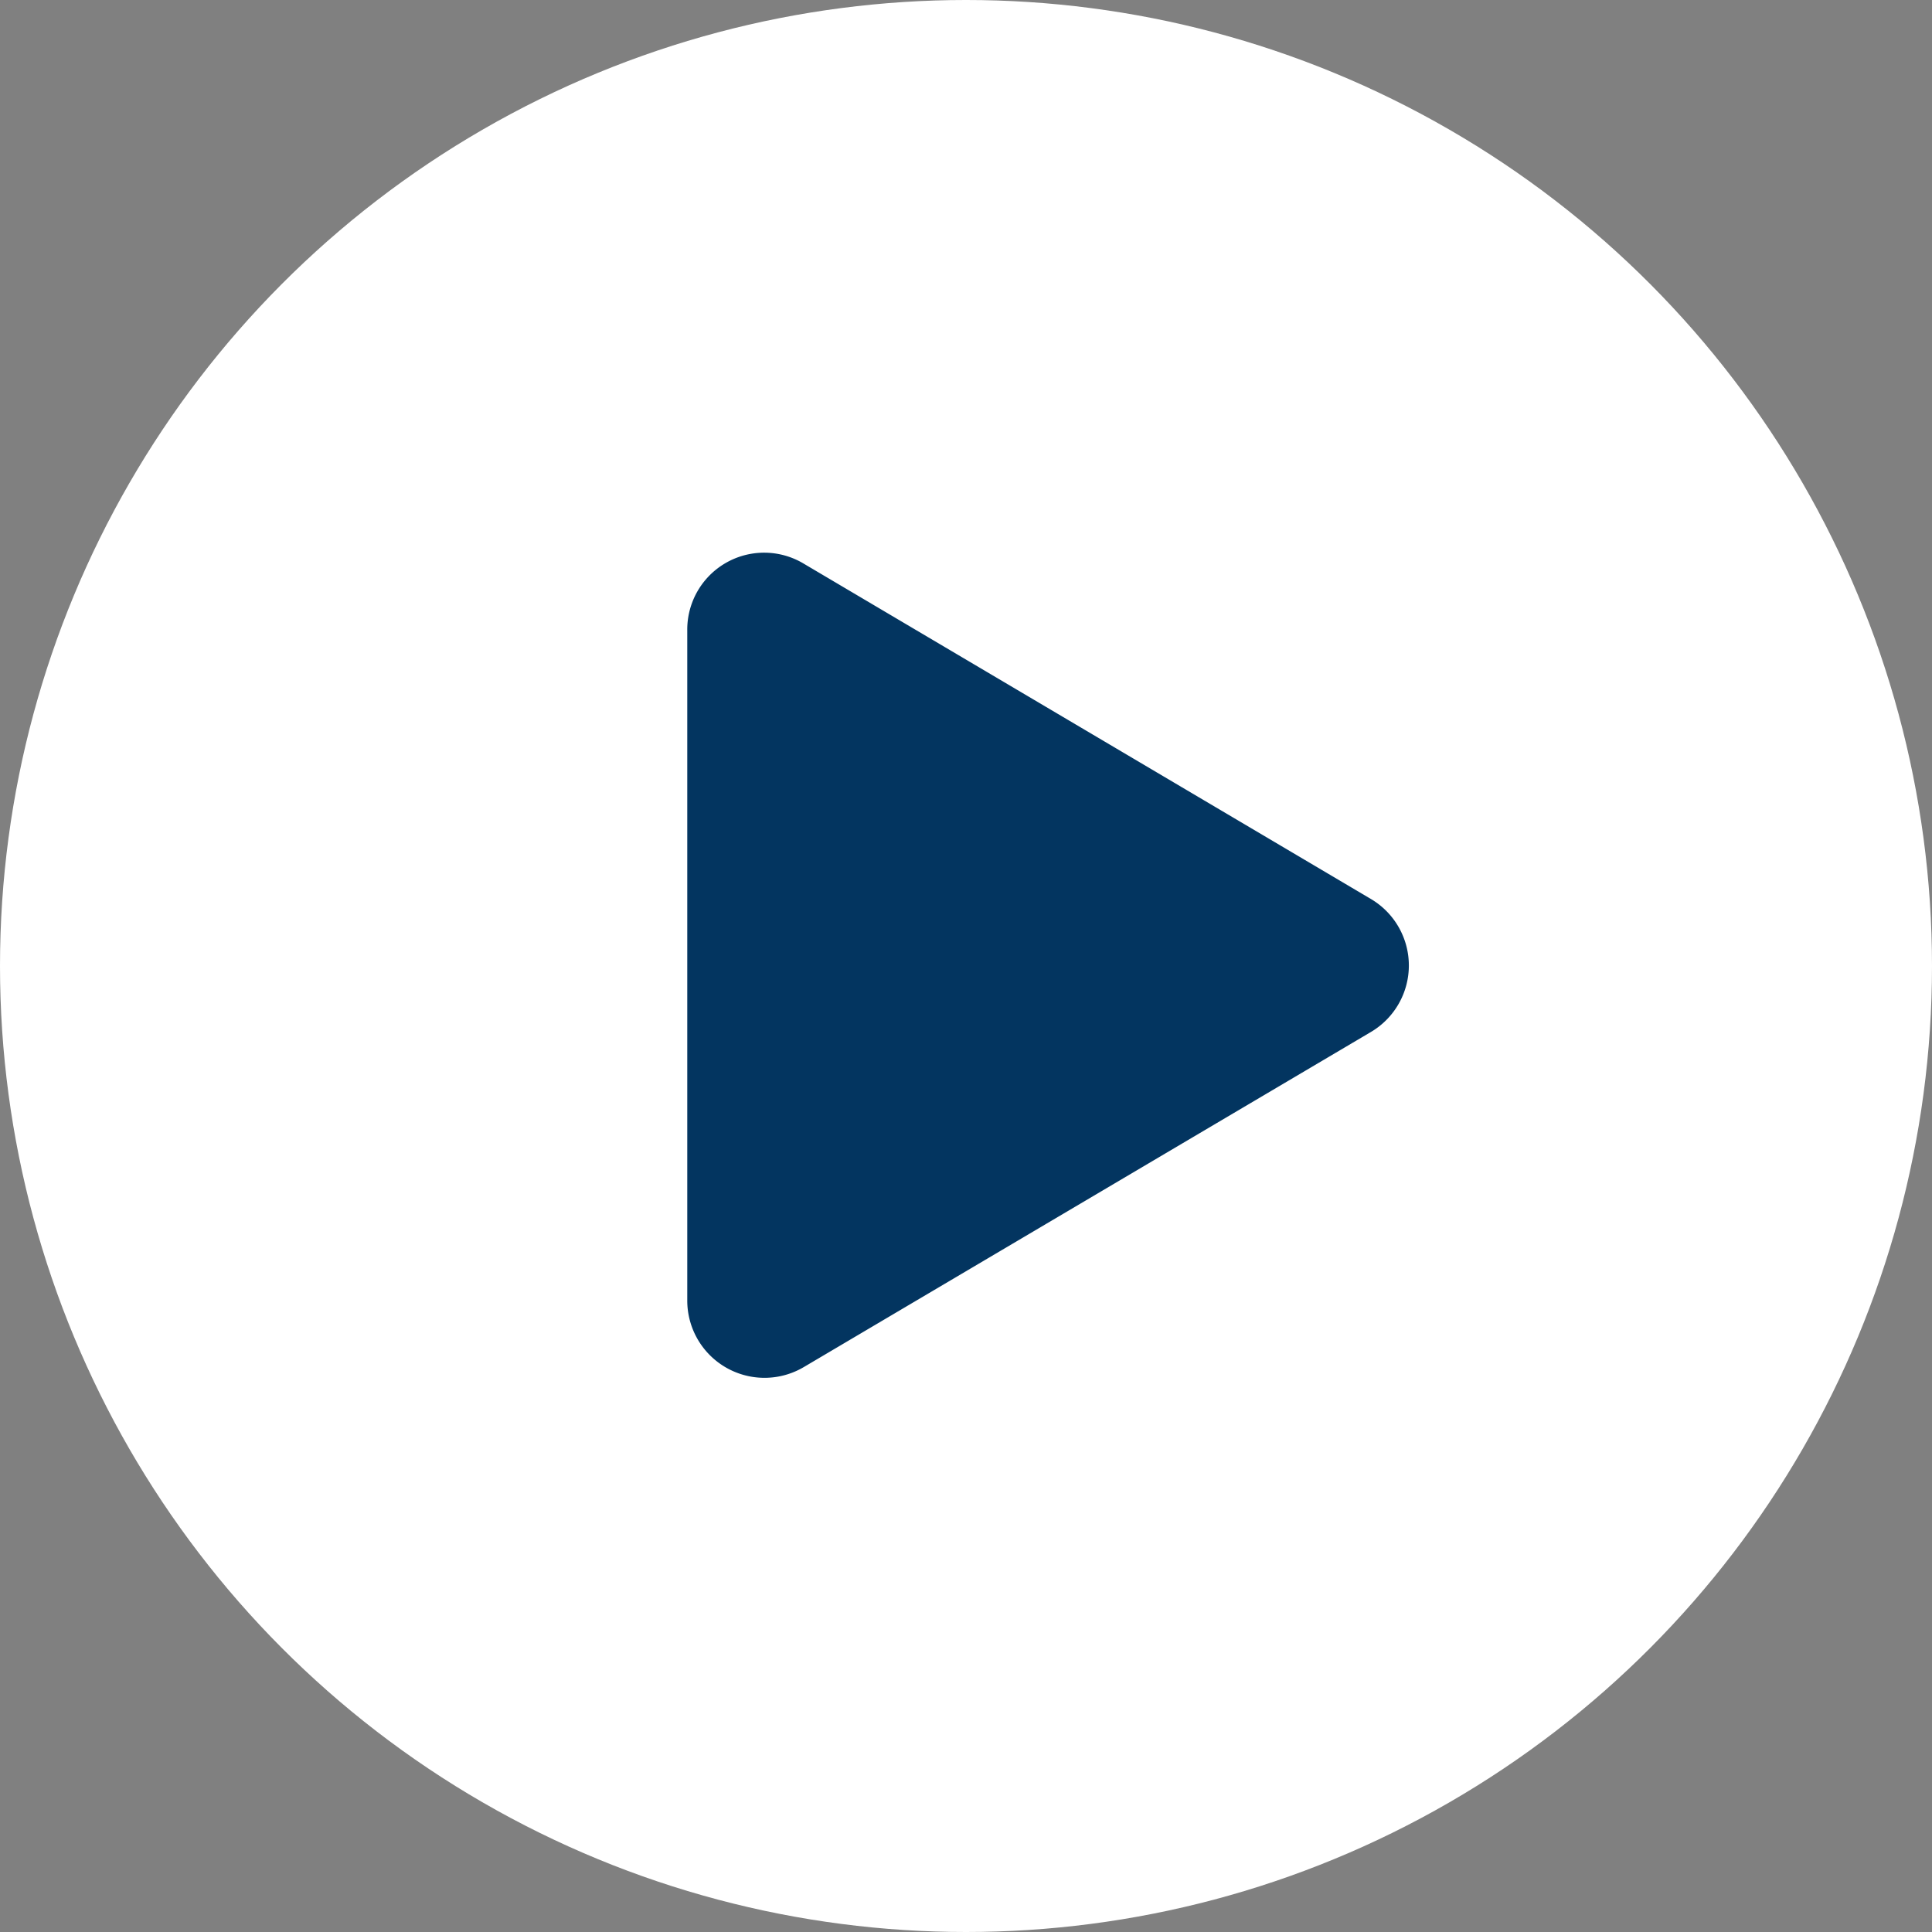
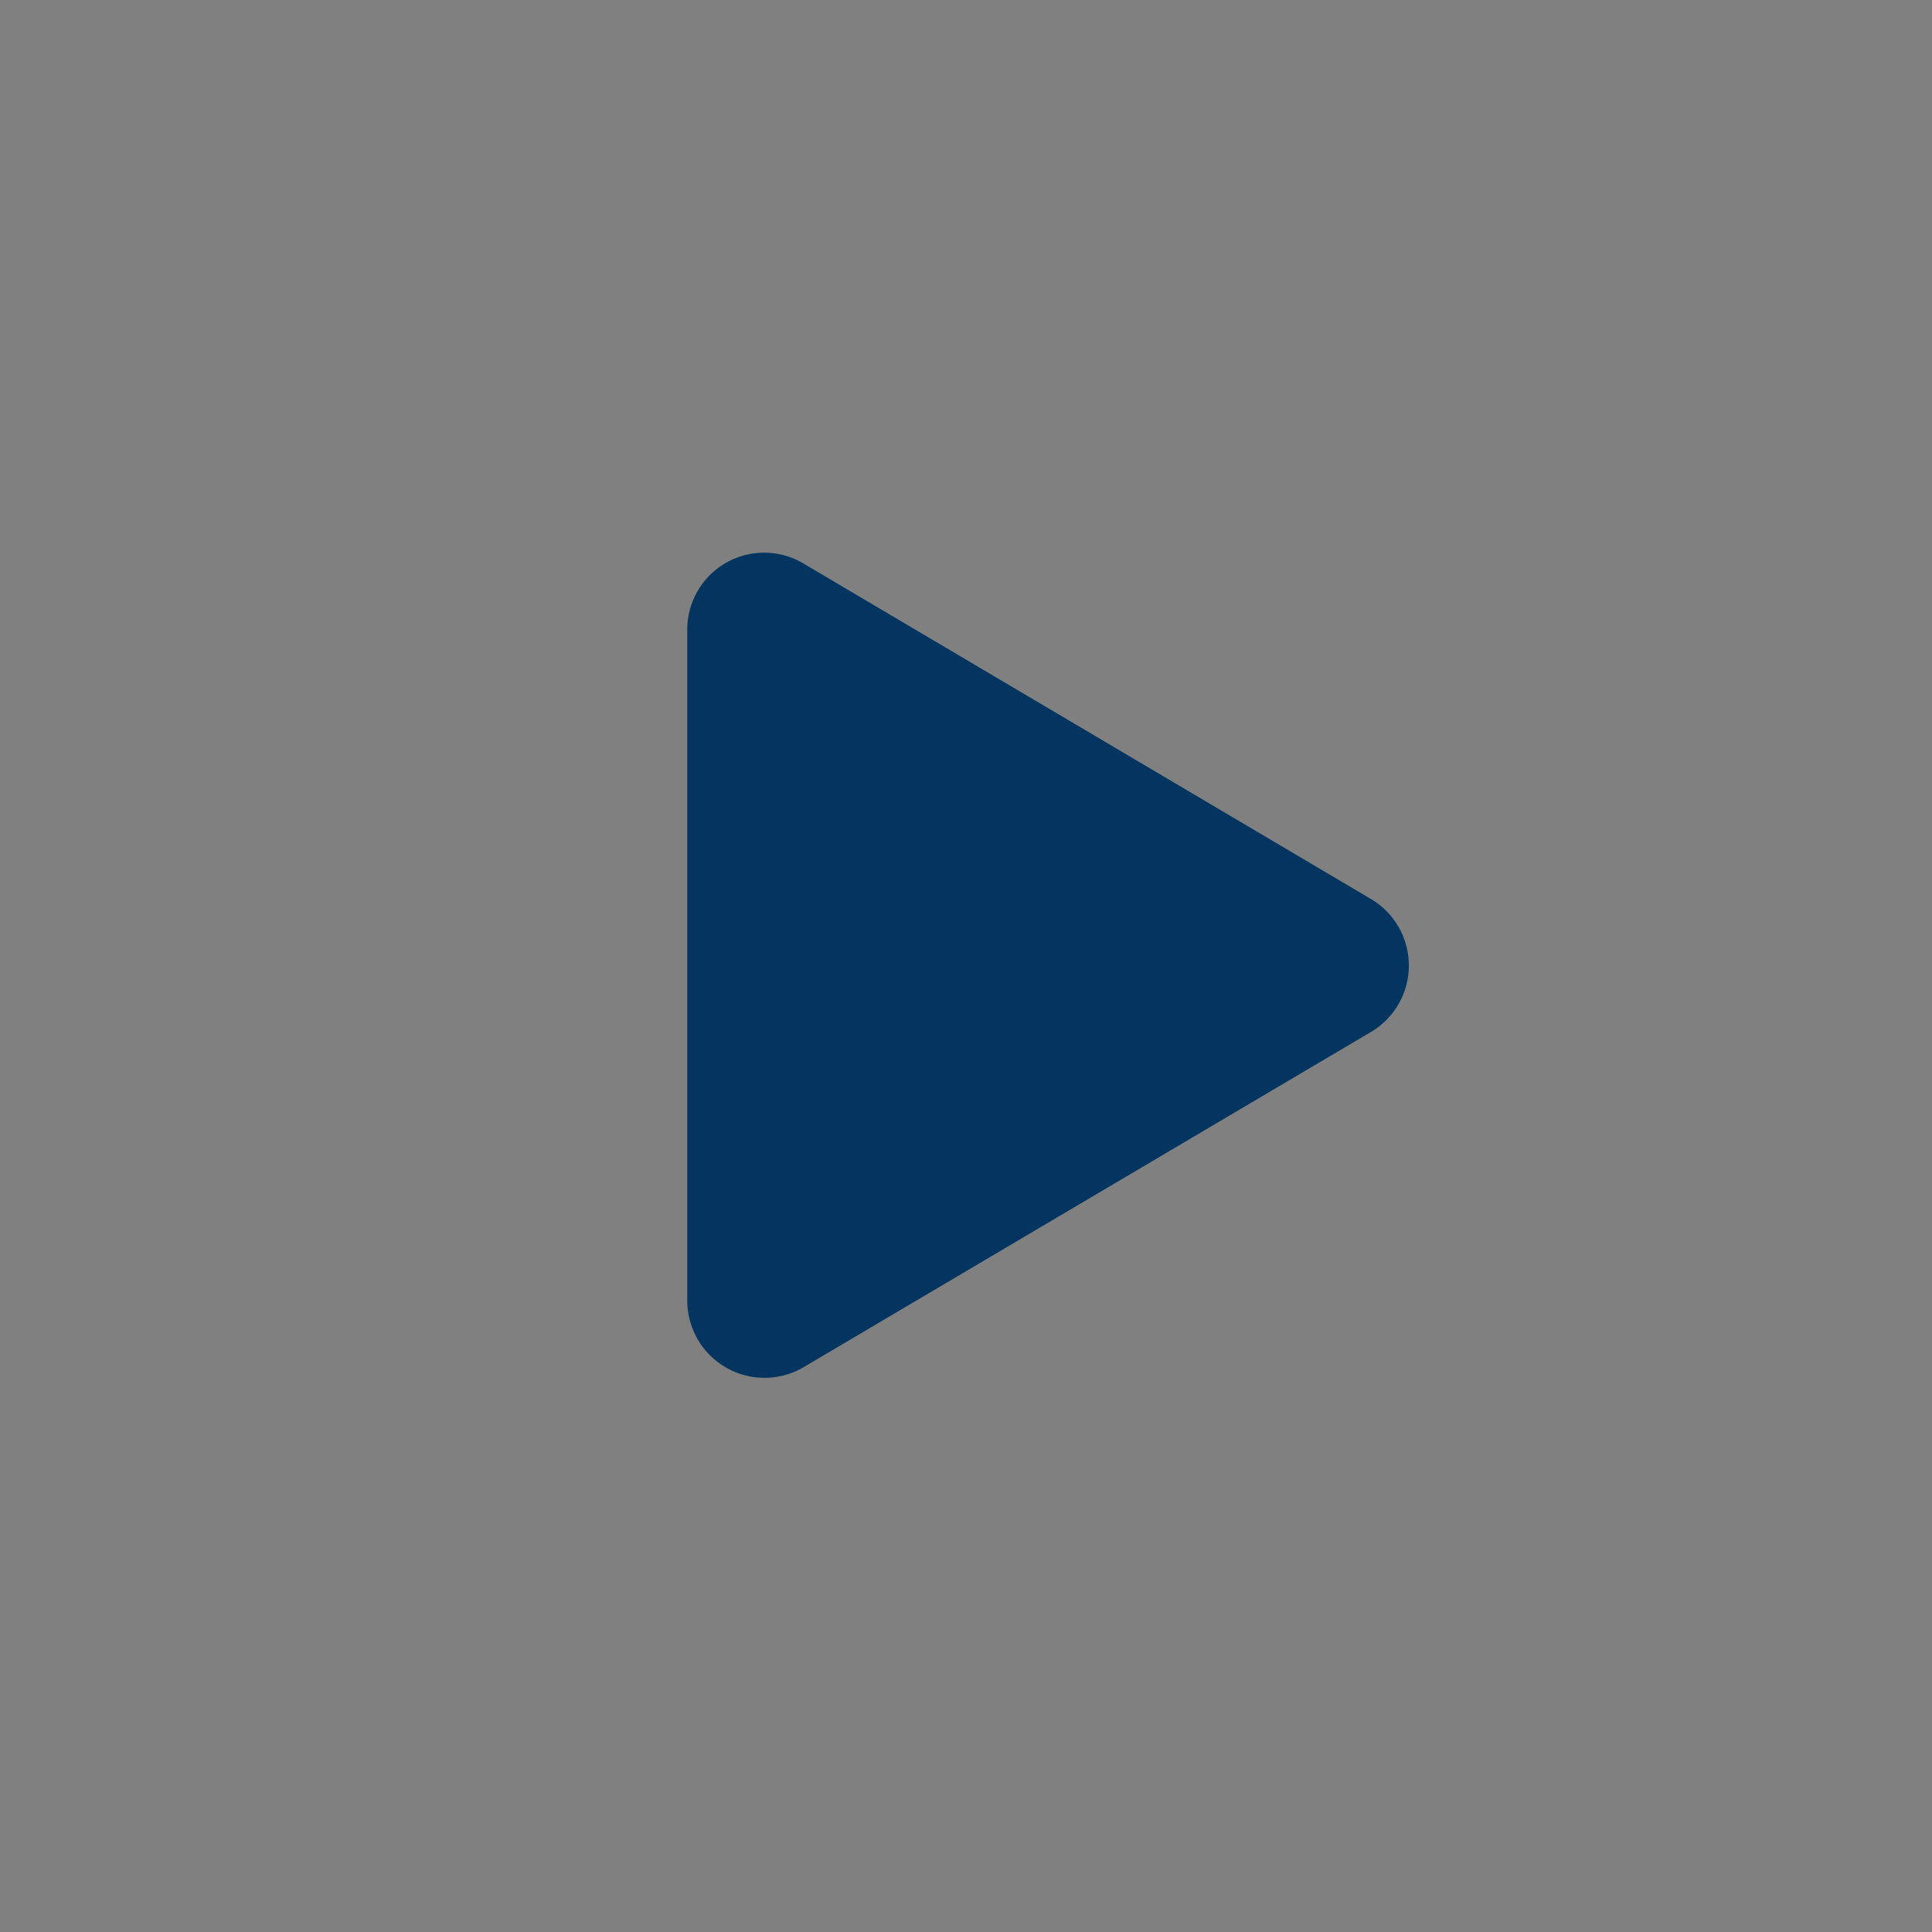
<svg xmlns="http://www.w3.org/2000/svg" width="44" height="44" viewBox="0 0 44 44">
  <rect x="0" y="0" width="44" height="44" fill="#808080" stroke="none" />
  <g id="play" transform="translate(-1537 -606)">
-     <circle id="Ellipse_42" data-name="Ellipse 42" cx="22" cy="22" r="22" transform="translate(1537 606)" fill="#fff" />
-     <path id="Icon_awesome-play" data-name="Icon awesome-play" d="M15.568,7.877,2.656.243A1.751,1.751,0,0,0,0,1.758V17.022a1.759,1.759,0,0,0,2.656,1.515l12.913-7.63A1.759,1.759,0,0,0,15.568,7.877Z" transform="translate(1552.652 618.596)" fill="#033560" />
+     <path id="Icon_awesome-play" data-name="Icon awesome-play" d="M15.568,7.877,2.656.243A1.751,1.751,0,0,0,0,1.758V17.022a1.759,1.759,0,0,0,2.656,1.515l12.913-7.63A1.759,1.759,0,0,0,15.568,7.877" transform="translate(1552.652 618.596)" fill="#033560" />
  </g>
</svg>